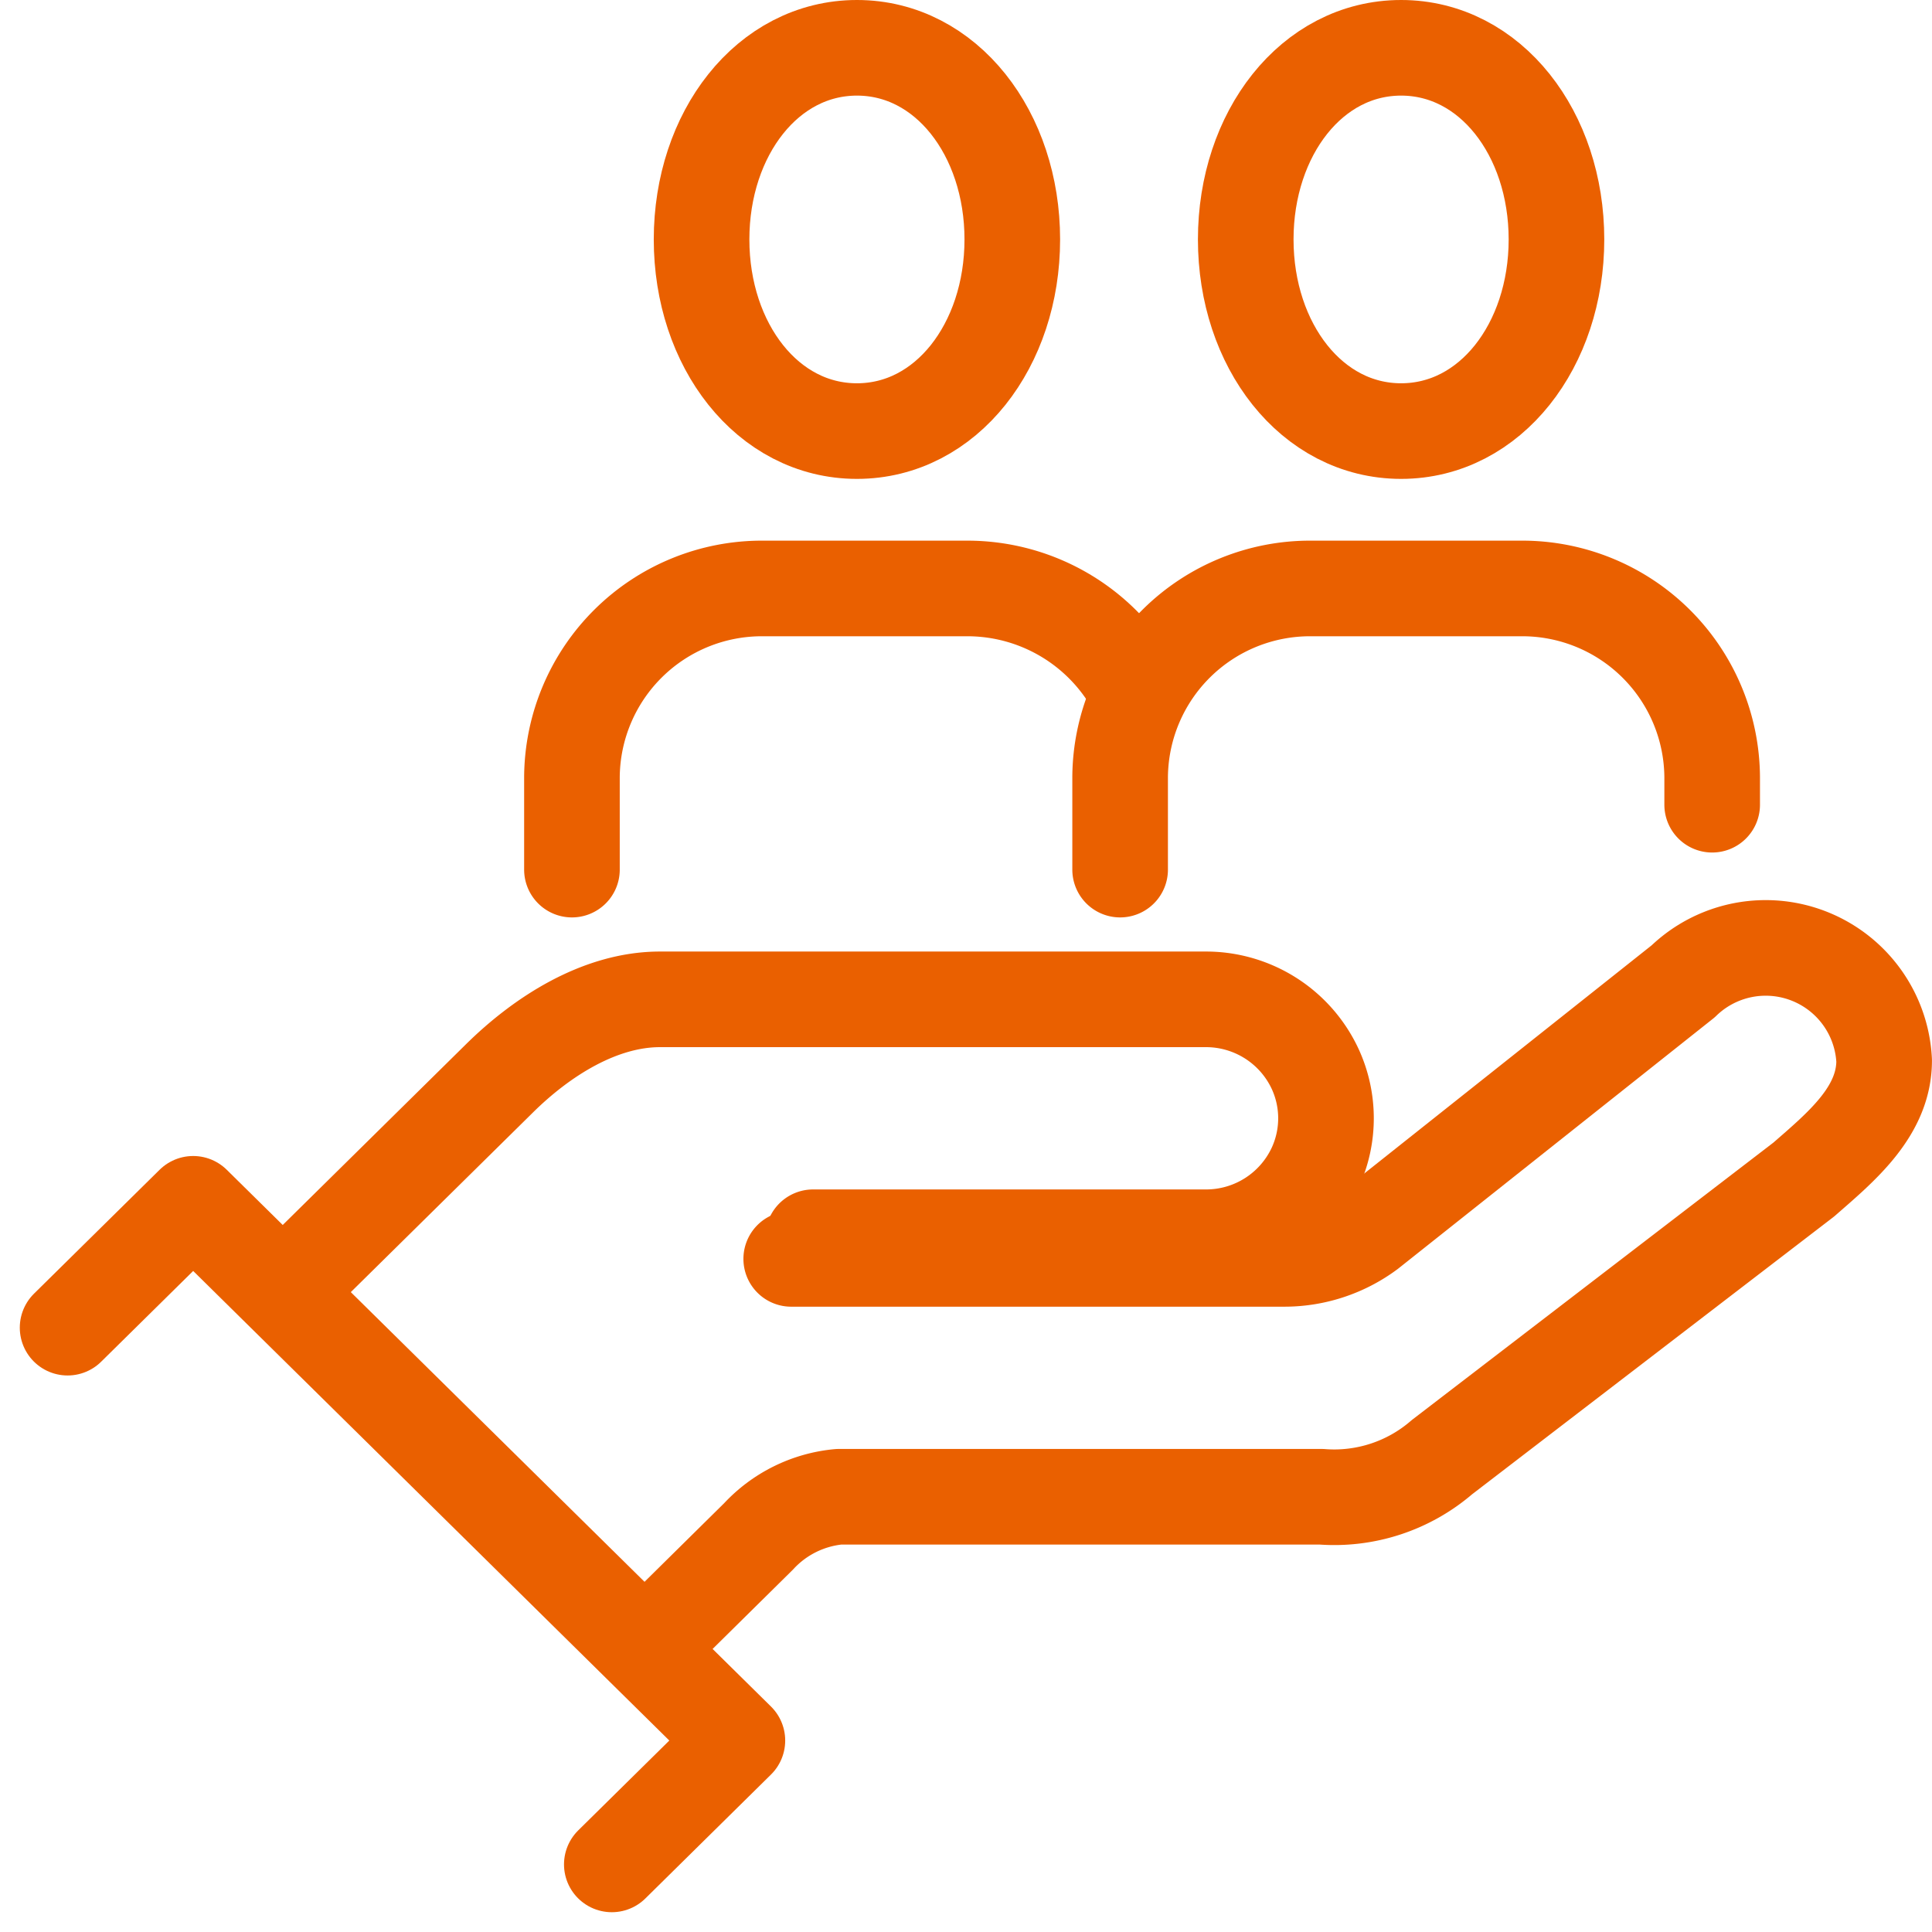
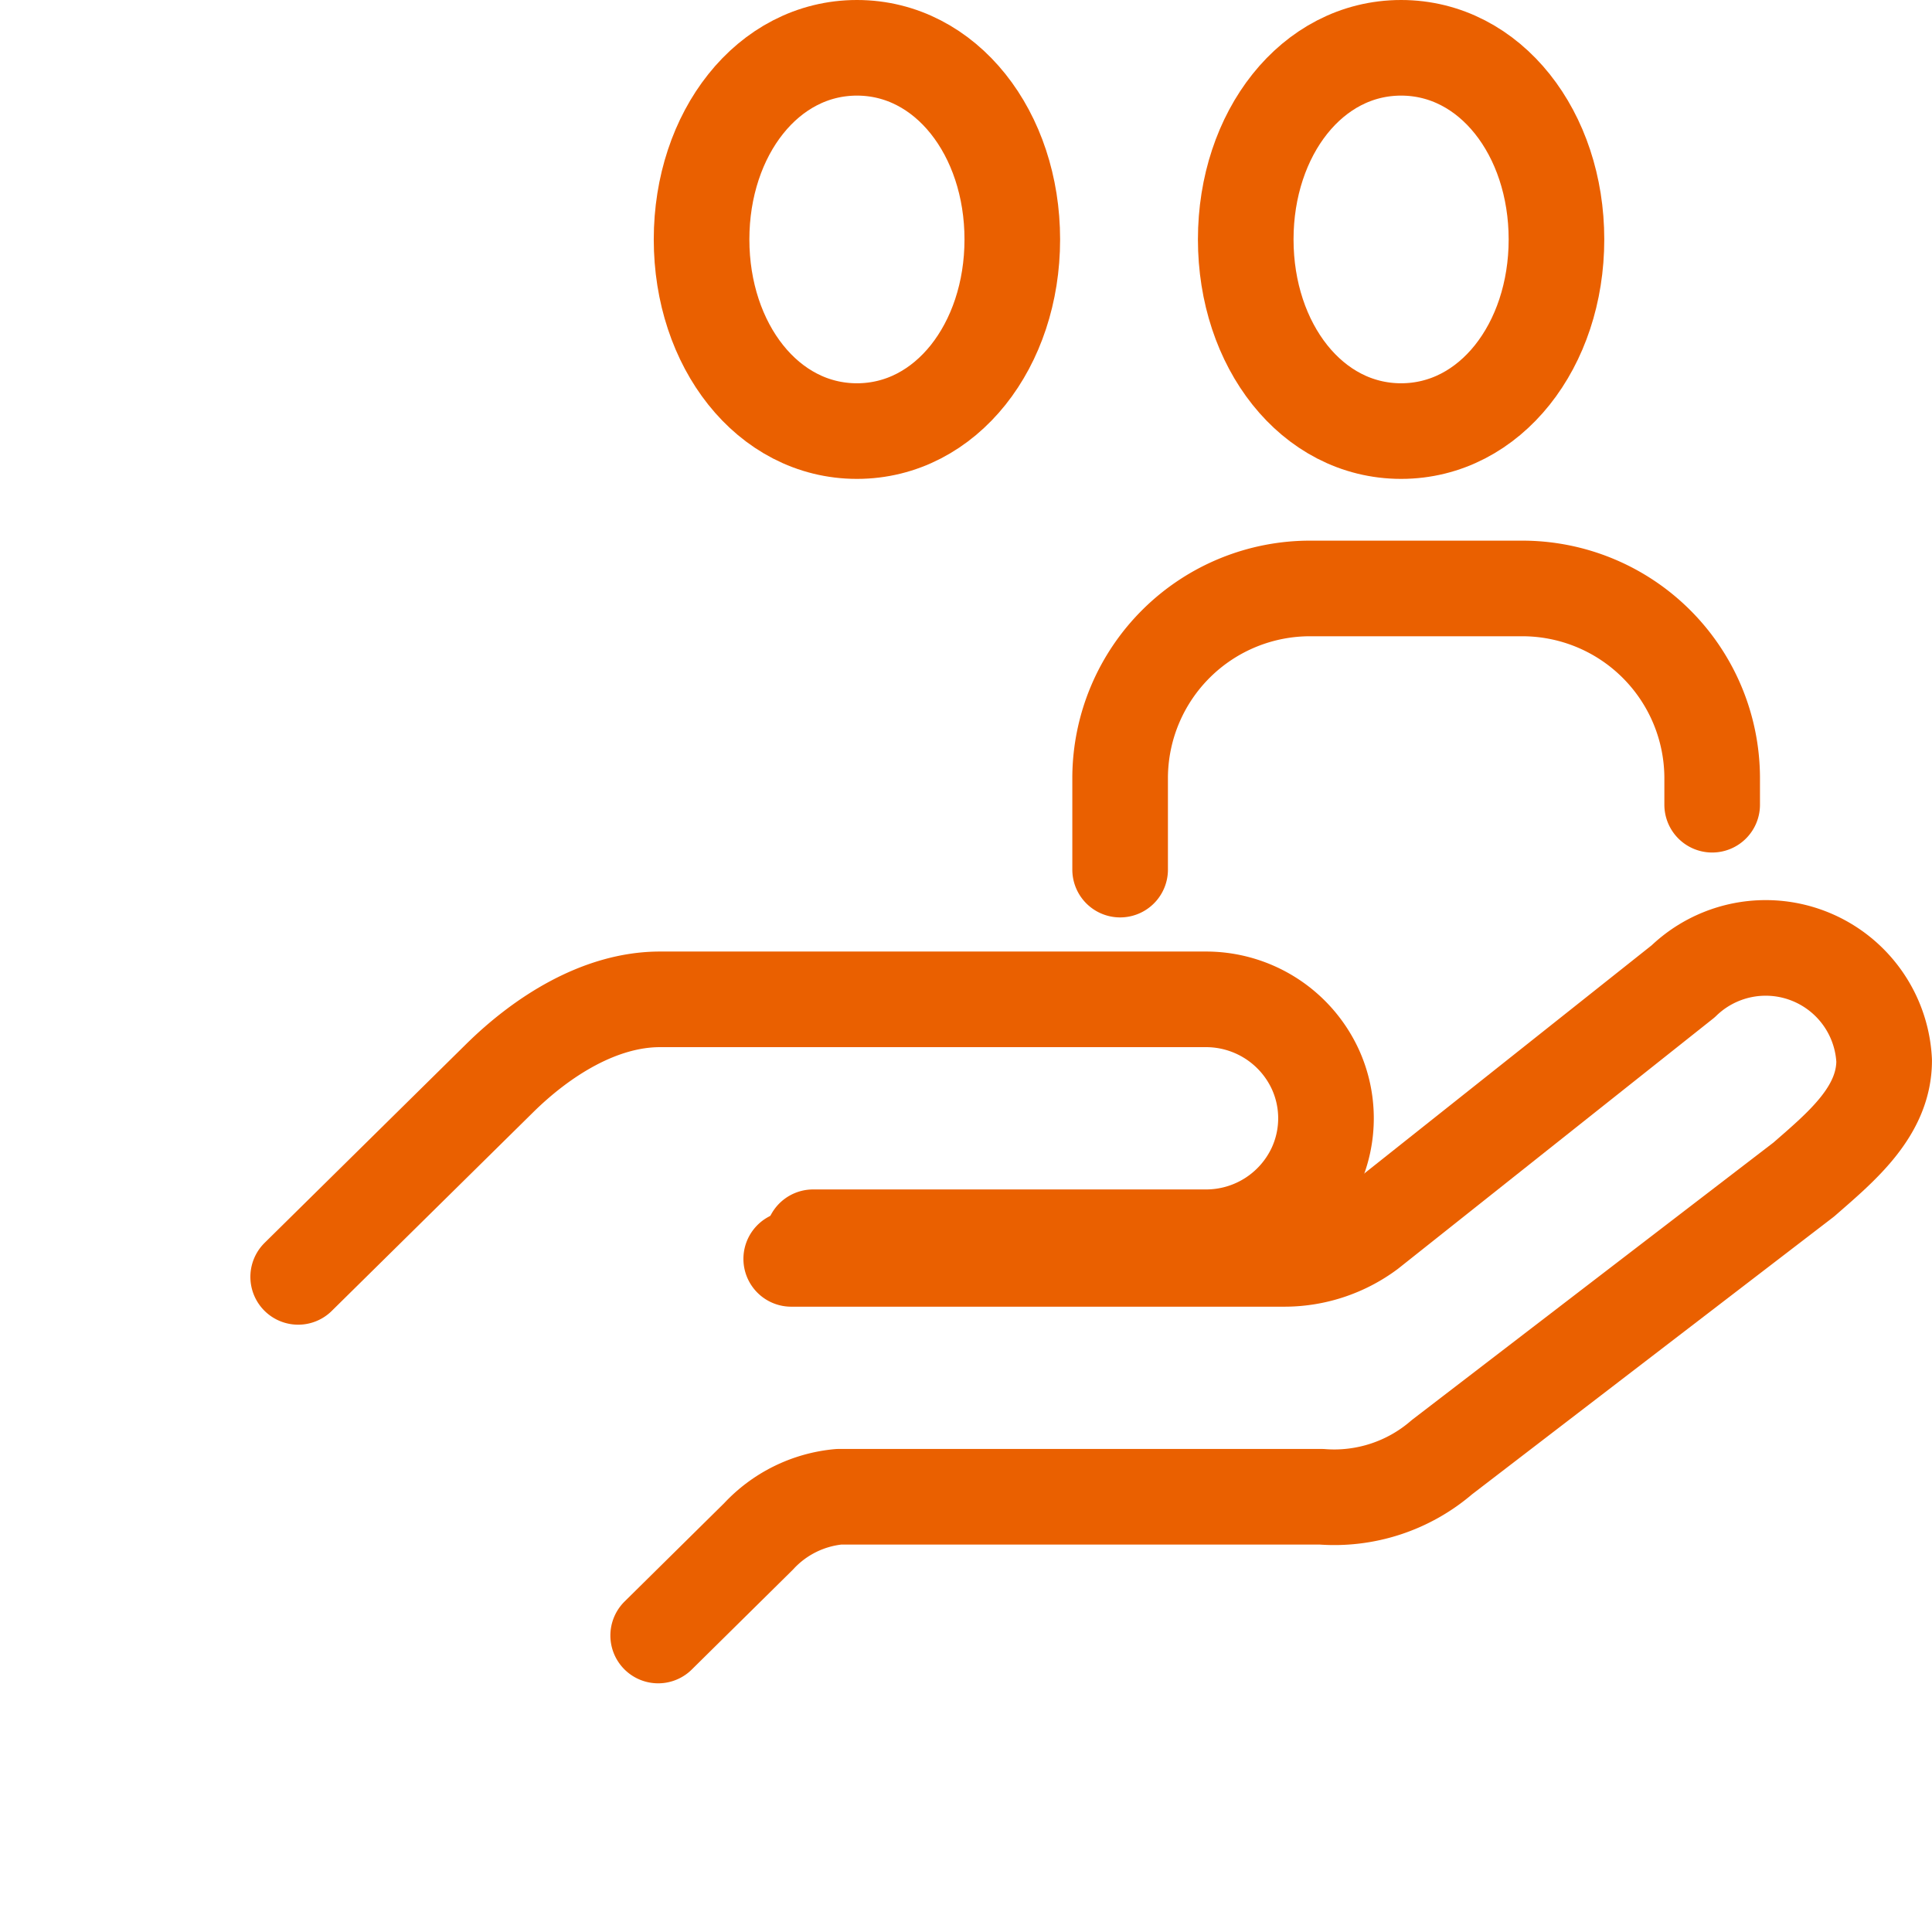
<svg xmlns="http://www.w3.org/2000/svg" width="80.828" height="80.828" viewBox="0 0 80.828 80.828">
  <g id="グループ_938" data-name="グループ 938" transform="translate(-1667.172 -191)">
    <g id="グループ_936" data-name="グループ 936" transform="translate(1691.1 193)">
      <path id="パス_767" data-name="パス 767" d="M1724.478,201.017c0,4.429,2.762,8.018,6.5,8.018s6.5-3.589,6.5-8.018-2.761-8.017-6.5-8.017S1724.478,196.589,1724.478,201.017Z" transform="translate(-1696.289 -193)" fill="none" stroke="#ea6000" stroke-linecap="round" stroke-linejoin="round" stroke-width="4" />
      <path id="パス_768" data-name="パス 768" d="M1718.669,229.762V225.89a7.946,7.946,0,0,1,8-7.89h8.769a7.946,7.946,0,0,1,8,7.89v1.157" transform="translate(-1695.735 -195.381)" fill="none" stroke="#ea6000" stroke-linecap="round" stroke-linejoin="round" stroke-width="4" />
      <path id="パス_769" data-name="パス 769" d="M1699.314,201.017c0,4.429,2.762,8.018,6.5,8.018s6.5-3.589,6.5-8.018-2.762-8.017-6.5-8.017S1699.314,196.589,1699.314,201.017Z" transform="translate(-1693.891 -193)" fill="none" stroke="#ea6000" stroke-linecap="round" stroke-linejoin="round" stroke-width="4" />
-       <path id="パス_770" data-name="パス 770" d="M1693.321,229.762V225.89a7.946,7.946,0,0,1,8-7.89h8.519a8.013,8.013,0,0,1,7.126,4.3" transform="translate(-1693.321 -195.381)" fill="none" stroke="#ea6000" stroke-linecap="round" stroke-linejoin="round" stroke-width="4" />
    </g>
    <g id="グループ_937" data-name="グループ 937" transform="translate(1670 230.622)">
      <path id="パス_771" data-name="パス 771" d="M1702.874,247.627H1723.5a5.921,5.921,0,0,0,3.54-1.171l13.149-10.44a4.962,4.962,0,0,1,8.409,3.317c0,2.142-1.822,3.629-3.364,4.976L1730.1,255.921a6.892,6.892,0,0,1-5.046,1.658h-20.182a5.238,5.238,0,0,0-3.364,1.658l-4.2,4.147" transform="translate(-1672.6 -234.582)" fill="none" stroke="#ea6000" stroke-linecap="round" stroke-linejoin="round" stroke-width="4" />
      <path id="パス_772" data-name="パス 772" d="M1702.206,246.952h16.429a5.032,5.032,0,0,0,4.583-2.929,4.935,4.935,0,0,0,0-4.095,5.035,5.035,0,0,0-4.585-2.929H1695.8c-2.521,0-4.948,1.556-6.728,3.318l-8.409,8.293" transform="translate(-1671.016 -234.812)" fill="none" stroke="#ea6000" stroke-linecap="round" stroke-linejoin="round" stroke-width="4" />
-       <path id="パス_773" data-name="パス 773" d="M1670,251.636l5.254-5.182,22.768,22.455-5.254,5.182" transform="translate(-1670 -235.713)" fill="none" stroke="#ea6000" stroke-linecap="round" stroke-linejoin="round" stroke-width="4" />
    </g>
  </g>
</svg>